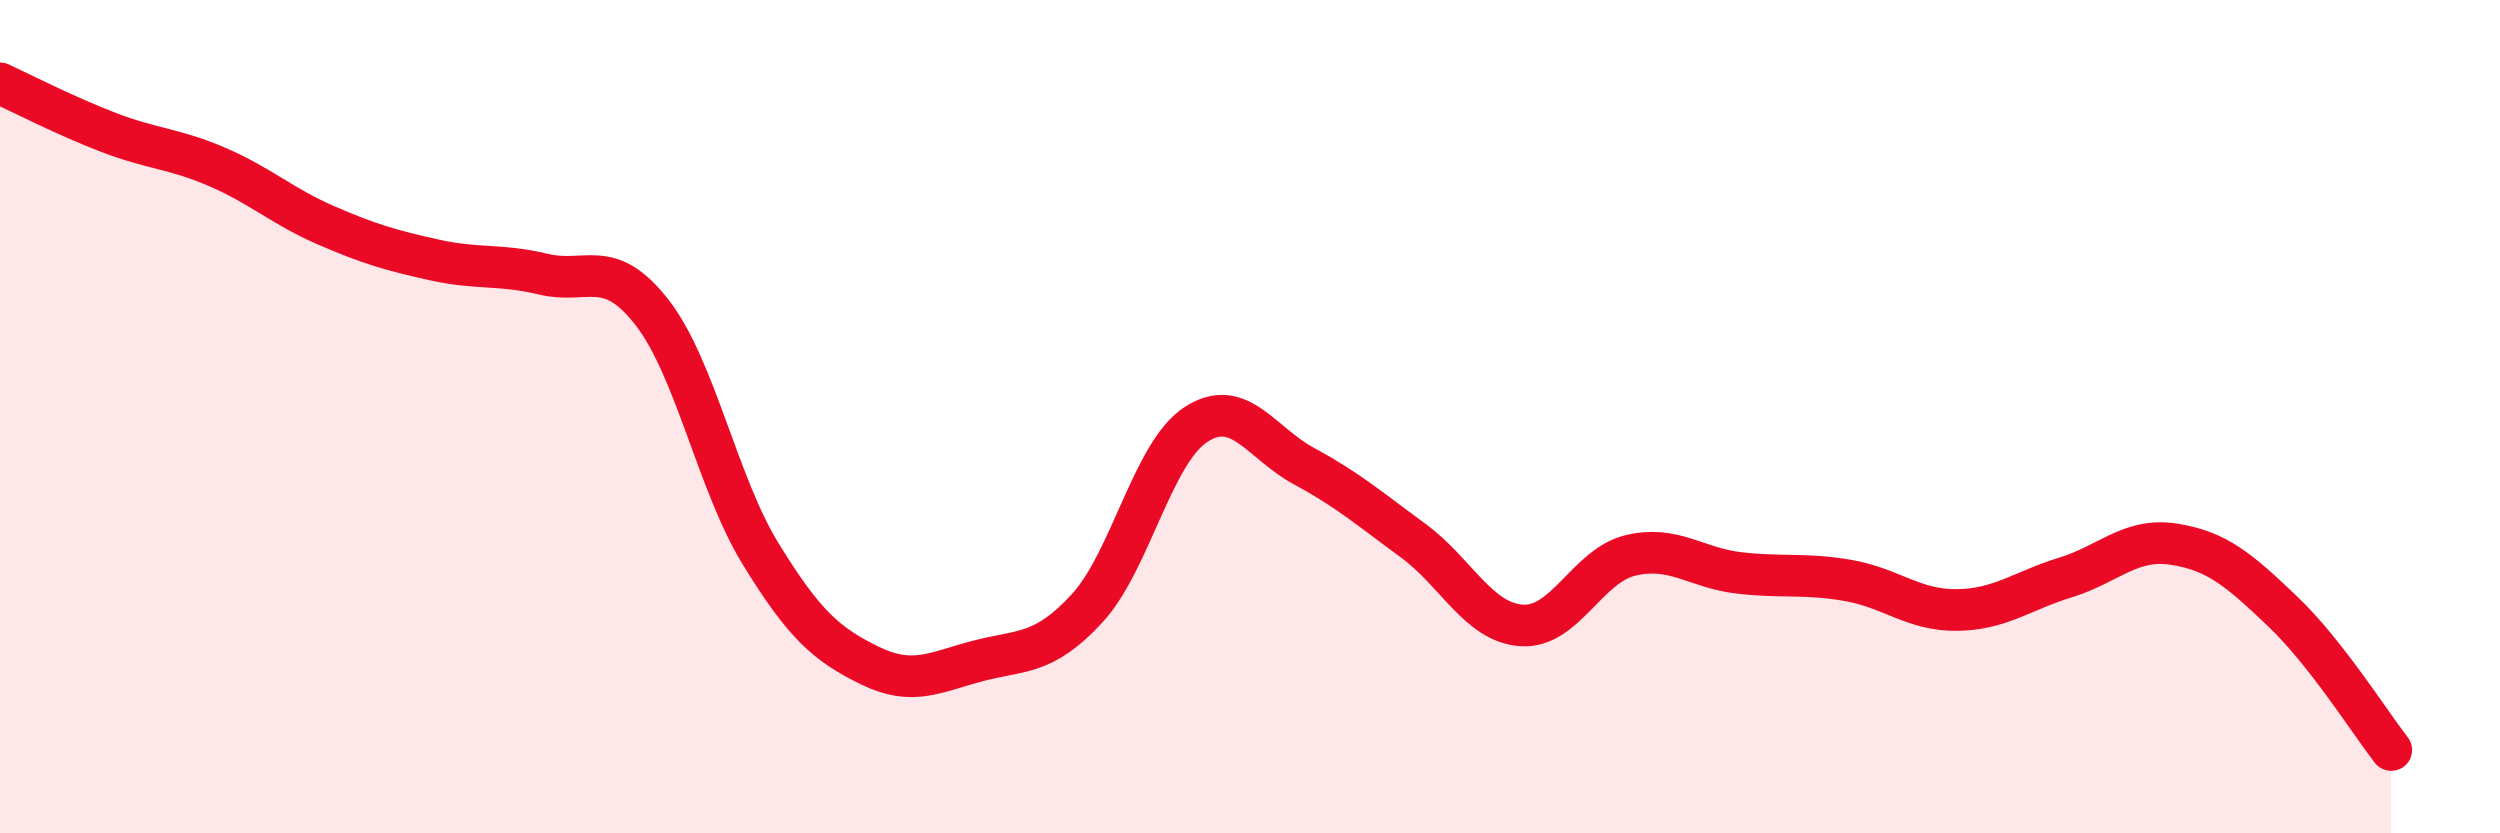
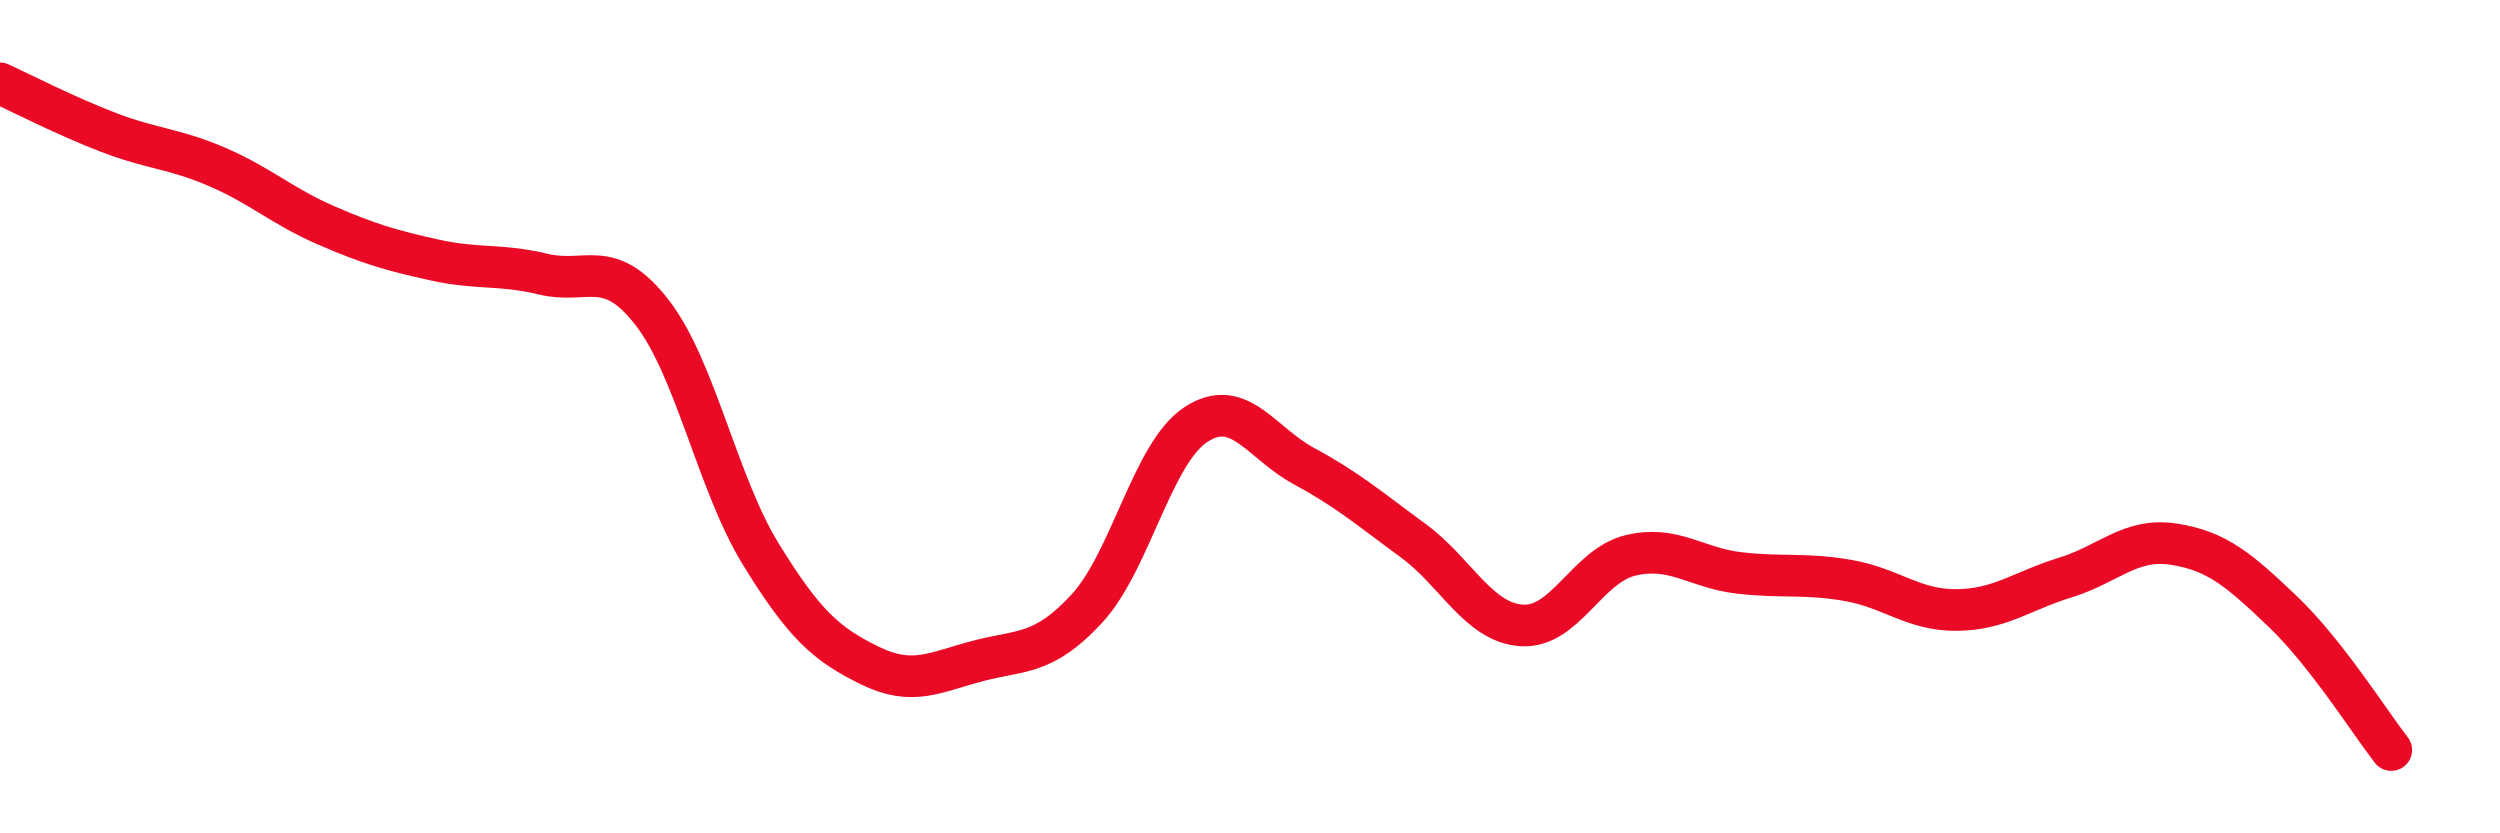
<svg xmlns="http://www.w3.org/2000/svg" width="60" height="20" viewBox="0 0 60 20">
-   <path d="M 0,2 C 0.52,2.24 1.57,2.78 2.61,3.18 C 3.65,3.58 4.18,3.56 5.22,4.01 C 6.26,4.46 6.79,4.96 7.83,5.41 C 8.87,5.86 9.39,6.01 10.43,6.24 C 11.47,6.47 12,6.33 13.04,6.58 C 14.08,6.83 14.61,6.16 15.65,7.5 C 16.69,8.84 17.22,11.61 18.26,13.3 C 19.3,14.99 19.83,15.46 20.87,15.97 C 21.91,16.48 22.44,16.13 23.48,15.86 C 24.52,15.59 25.05,15.73 26.09,14.6 C 27.13,13.47 27.66,10.87 28.7,10.19 C 29.74,9.51 30.26,10.63 31.3,11.19 C 32.34,11.75 32.87,12.21 33.91,12.97 C 34.95,13.73 35.48,14.94 36.52,15.01 C 37.56,15.08 38.09,13.58 39.13,13.33 C 40.17,13.08 40.7,13.63 41.74,13.75 C 42.78,13.87 43.31,13.75 44.35,13.93 C 45.39,14.11 45.92,14.65 46.96,14.64 C 48,14.63 48.53,14.18 49.57,13.86 C 50.61,13.54 51.13,12.9 52.17,13.06 C 53.21,13.22 53.74,13.68 54.78,14.67 C 55.82,15.66 56.87,17.33 57.39,18L57.39 20L0 20Z" fill="#EB0A25" opacity="0.1" stroke-linecap="round" stroke-linejoin="round" />
  <path d="M 0,2 C 0.52,2.24 1.57,2.78 2.61,3.18 C 3.65,3.58 4.18,3.56 5.22,4.01 C 6.26,4.46 6.79,4.96 7.83,5.41 C 8.87,5.86 9.39,6.01 10.43,6.24 C 11.47,6.47 12,6.33 13.04,6.58 C 14.08,6.83 14.61,6.16 15.65,7.5 C 16.69,8.84 17.22,11.61 18.26,13.3 C 19.3,14.99 19.83,15.46 20.87,15.97 C 21.91,16.48 22.44,16.13 23.48,15.86 C 24.52,15.59 25.05,15.73 26.09,14.6 C 27.13,13.47 27.66,10.87 28.7,10.19 C 29.74,9.51 30.26,10.63 31.3,11.19 C 32.34,11.75 32.87,12.21 33.91,12.97 C 34.95,13.73 35.48,14.94 36.52,15.01 C 37.56,15.08 38.09,13.58 39.13,13.33 C 40.17,13.08 40.7,13.63 41.74,13.75 C 42.78,13.87 43.31,13.75 44.35,13.93 C 45.39,14.11 45.92,14.65 46.96,14.64 C 48,14.63 48.53,14.18 49.57,13.86 C 50.61,13.54 51.13,12.9 52.17,13.06 C 53.21,13.22 53.74,13.68 54.78,14.67 C 55.82,15.66 56.87,17.33 57.39,18" stroke="#EB0A25" stroke-width="1" fill="none" stroke-linecap="round" stroke-linejoin="round" />
</svg>